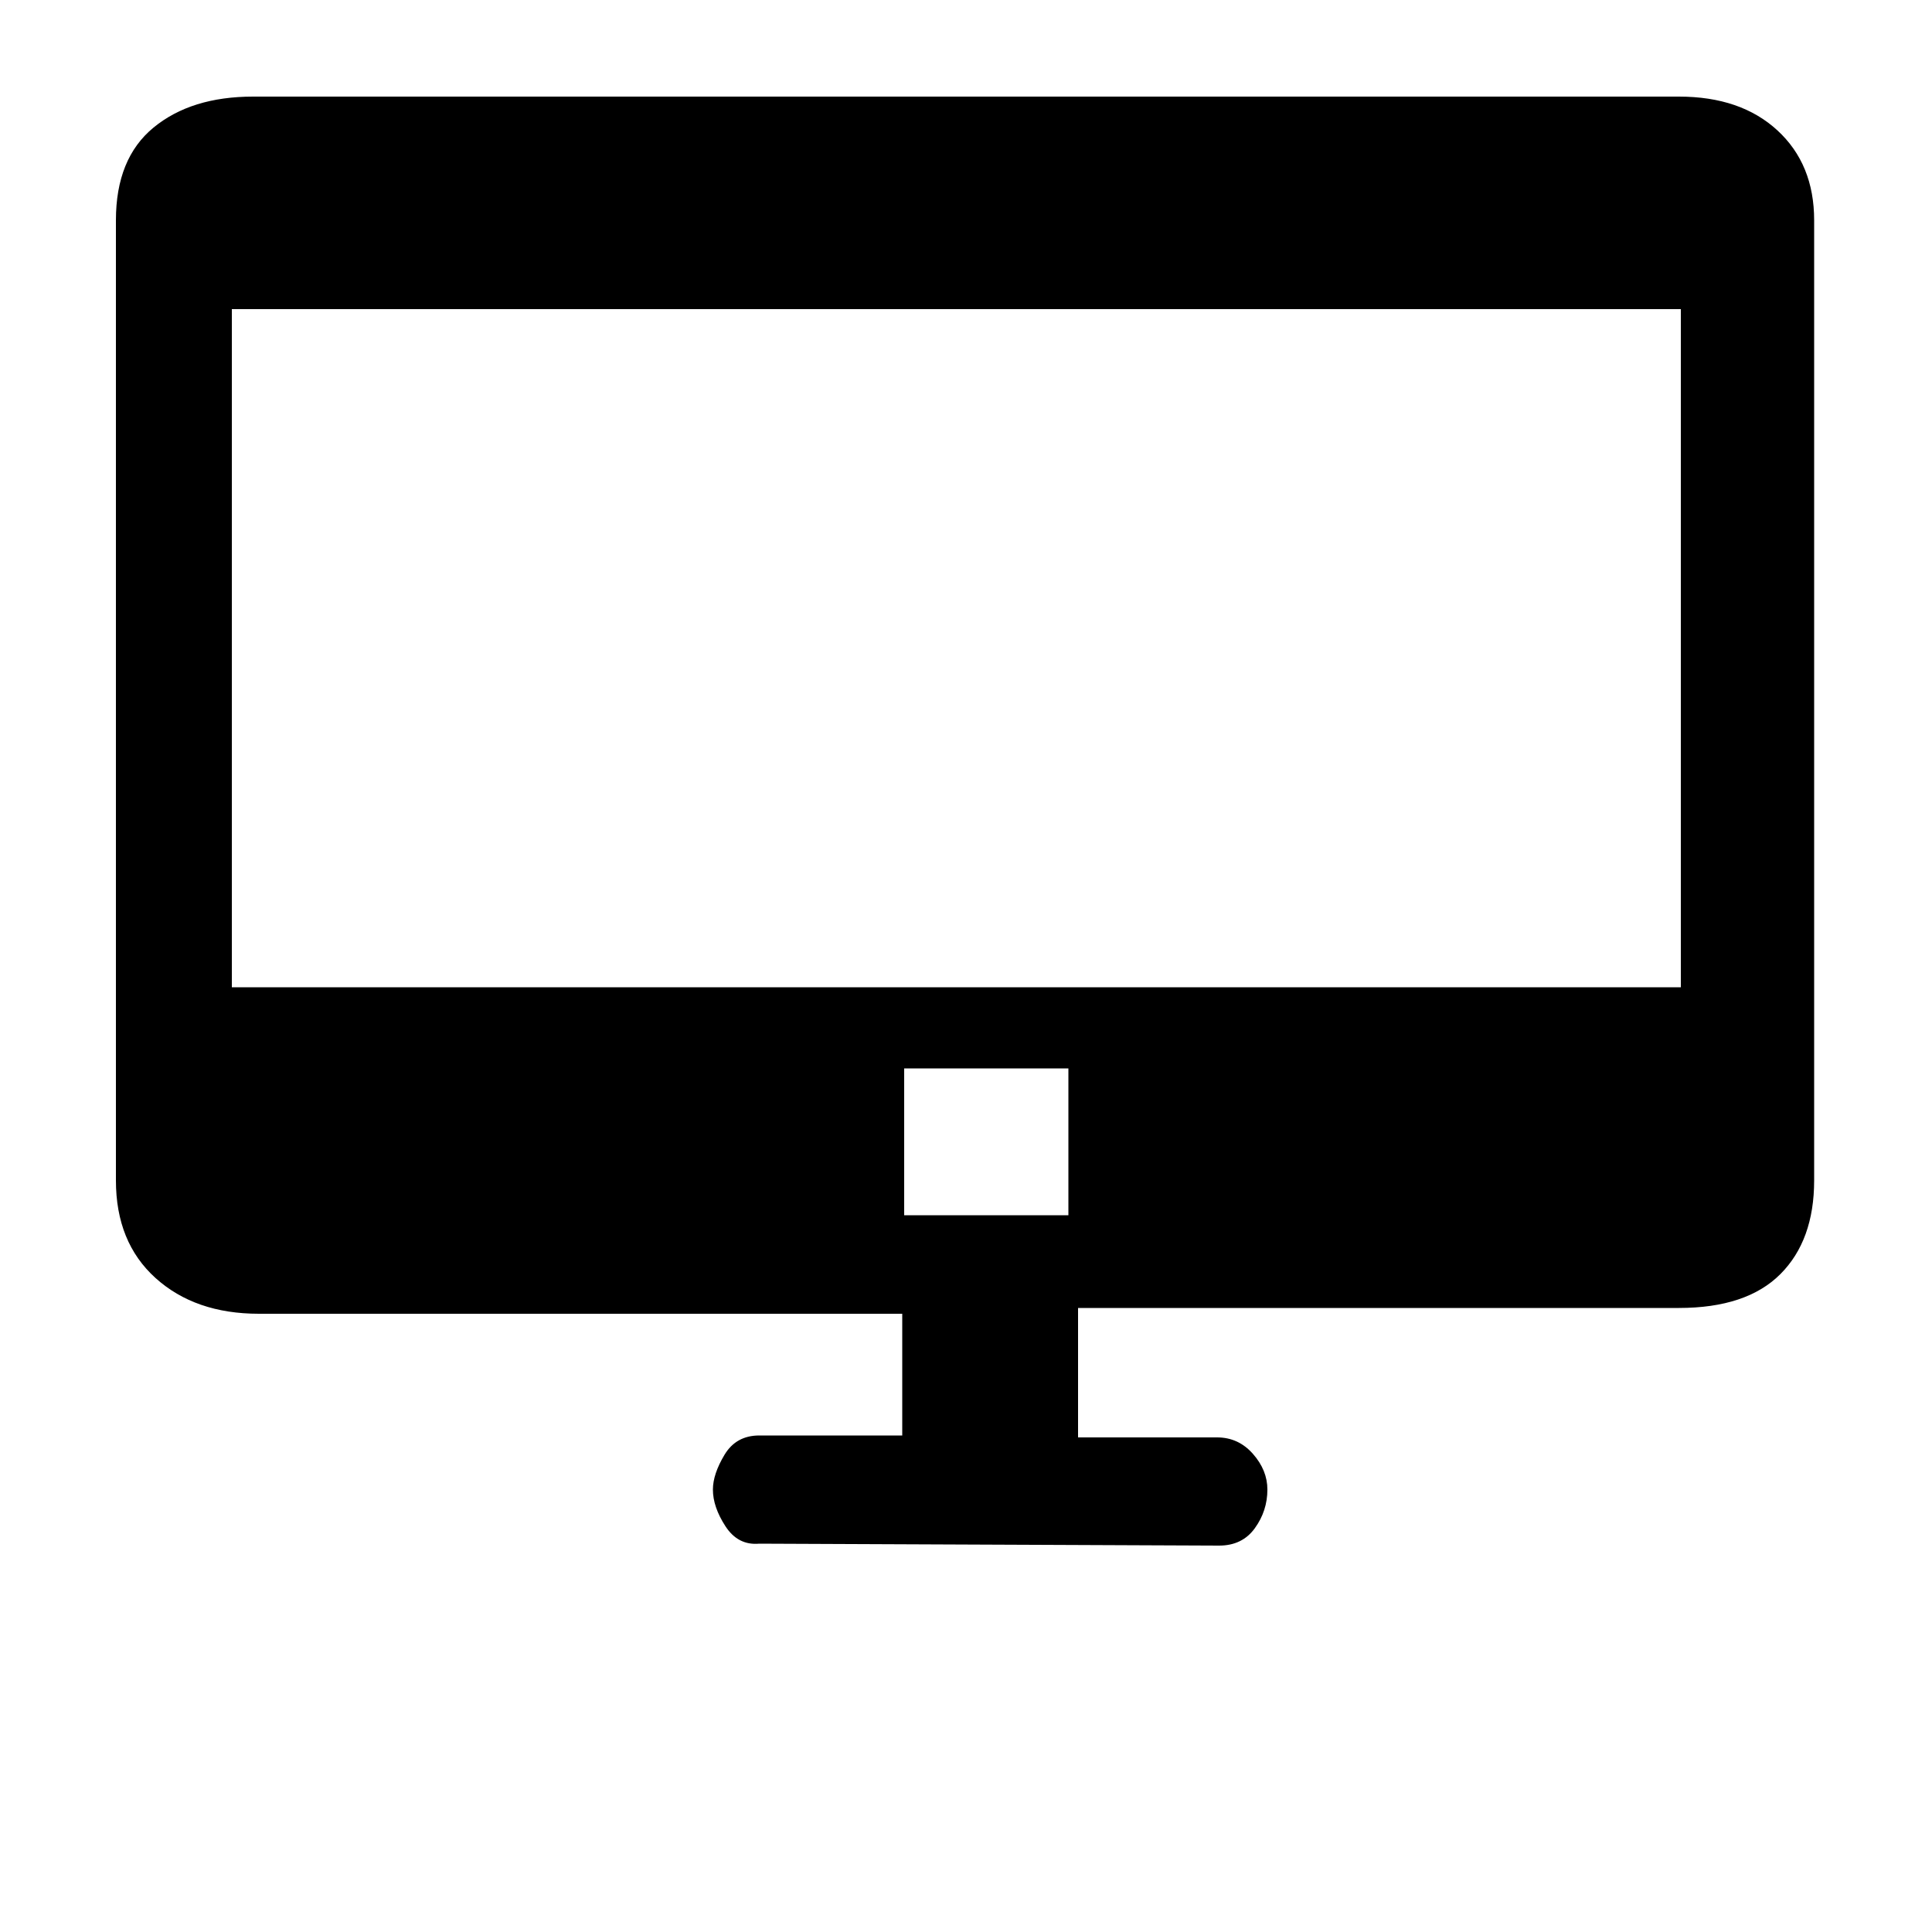
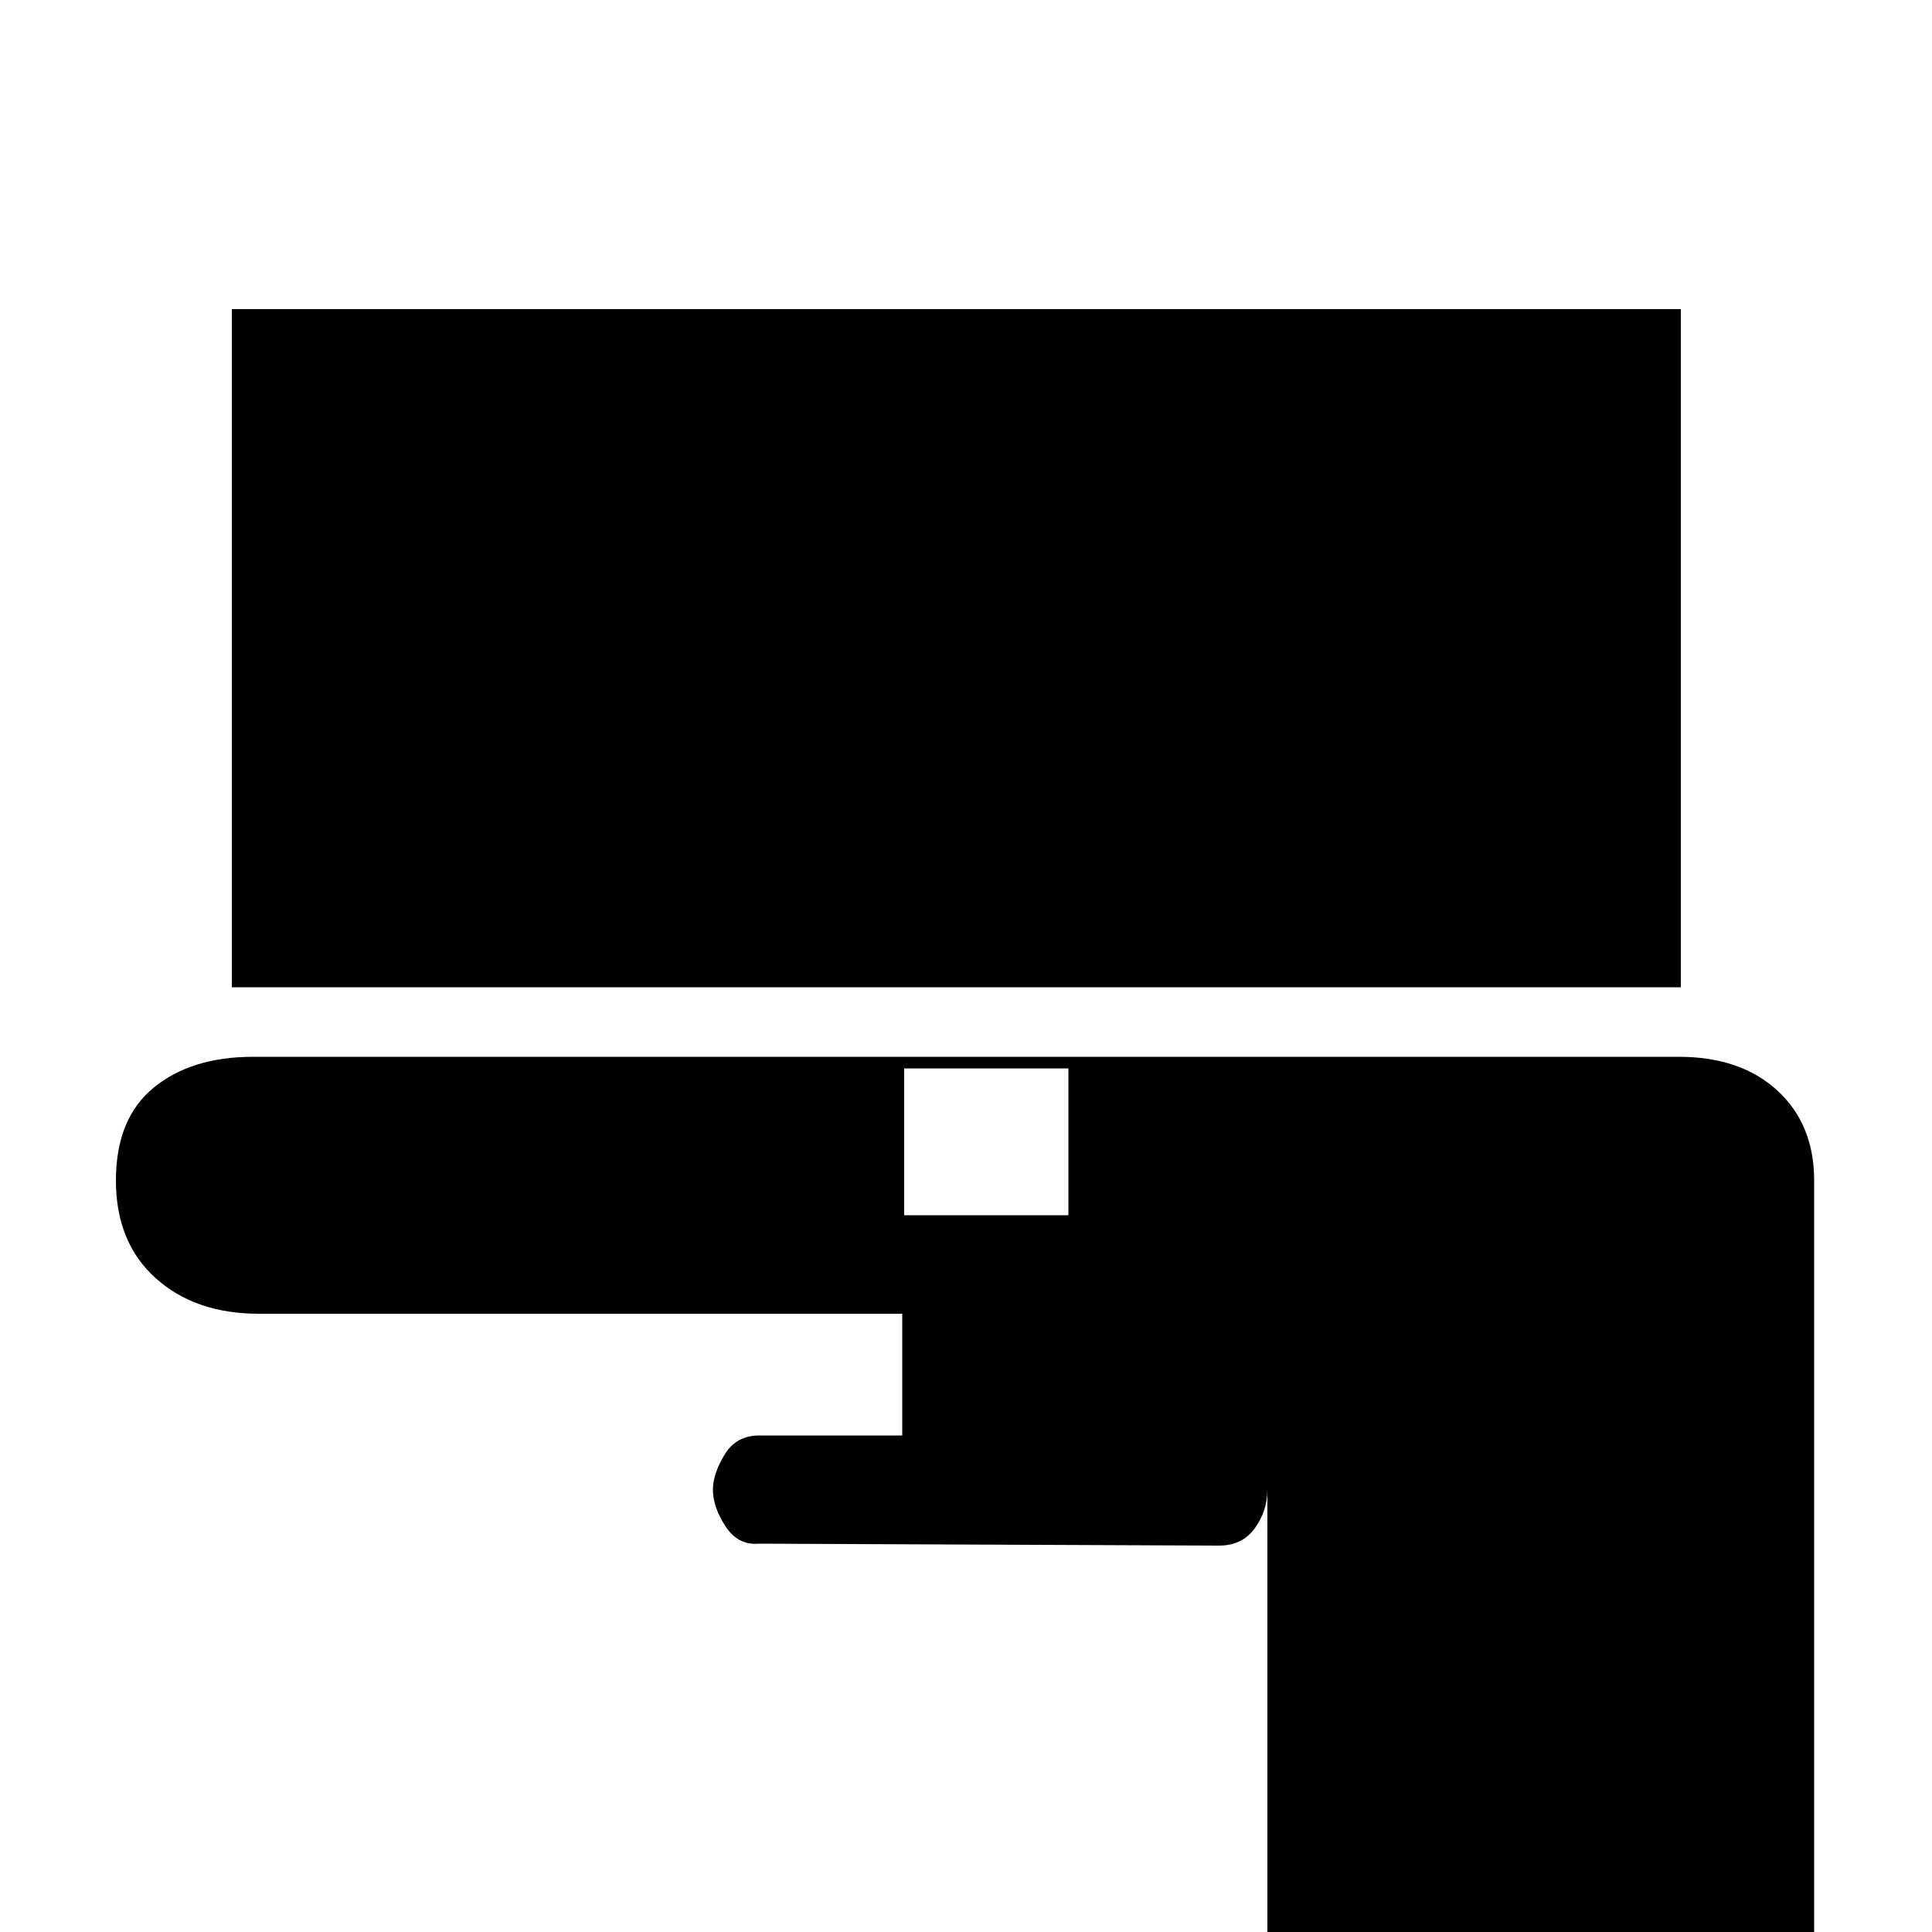
<svg xmlns="http://www.w3.org/2000/svg" height="200" width="200" version="1.1" viewBox="0 0 1024 1024" class="icon">
-   <path d="M671.744 789.504q0 11.264-6.656 20.48t-18.944 9.216l-243.712-1.024q-11.264 1.024-17.92-9.216t-6.656-19.456q0-8.192 6.144-18.432t18.432-10.24l75.776 0 0-64.512-340.992 0q-33.792 0-54.784-18.944t-20.992-51.712l0-508.928q0-32.768 19.968-49.152t52.736-16.384l755.712 0q32.768 0 52.224 17.92t19.456 47.616l0 508.928q0 31.744-17.92 49.664t-53.76 17.92l-318.464 0 0 68.608 73.728 0q11.264 0 18.944 8.704t7.68 18.944zM890.88 163.84l-768 0 0 359.424 768 0 0-359.424zM566.272 566.272l-87.04 0 0 77.824 87.04 0 0-77.824z" />
+   <path d="M671.744 789.504q0 11.264-6.656 20.48t-18.944 9.216l-243.712-1.024q-11.264 1.024-17.92-9.216t-6.656-19.456q0-8.192 6.144-18.432t18.432-10.24l75.776 0 0-64.512-340.992 0q-33.792 0-54.784-18.944t-20.992-51.712q0-32.768 19.968-49.152t52.736-16.384l755.712 0q32.768 0 52.224 17.92t19.456 47.616l0 508.928q0 31.744-17.92 49.664t-53.76 17.92l-318.464 0 0 68.608 73.728 0q11.264 0 18.944 8.704t7.68 18.944zM890.88 163.84l-768 0 0 359.424 768 0 0-359.424zM566.272 566.272l-87.04 0 0 77.824 87.04 0 0-77.824z" />
</svg>